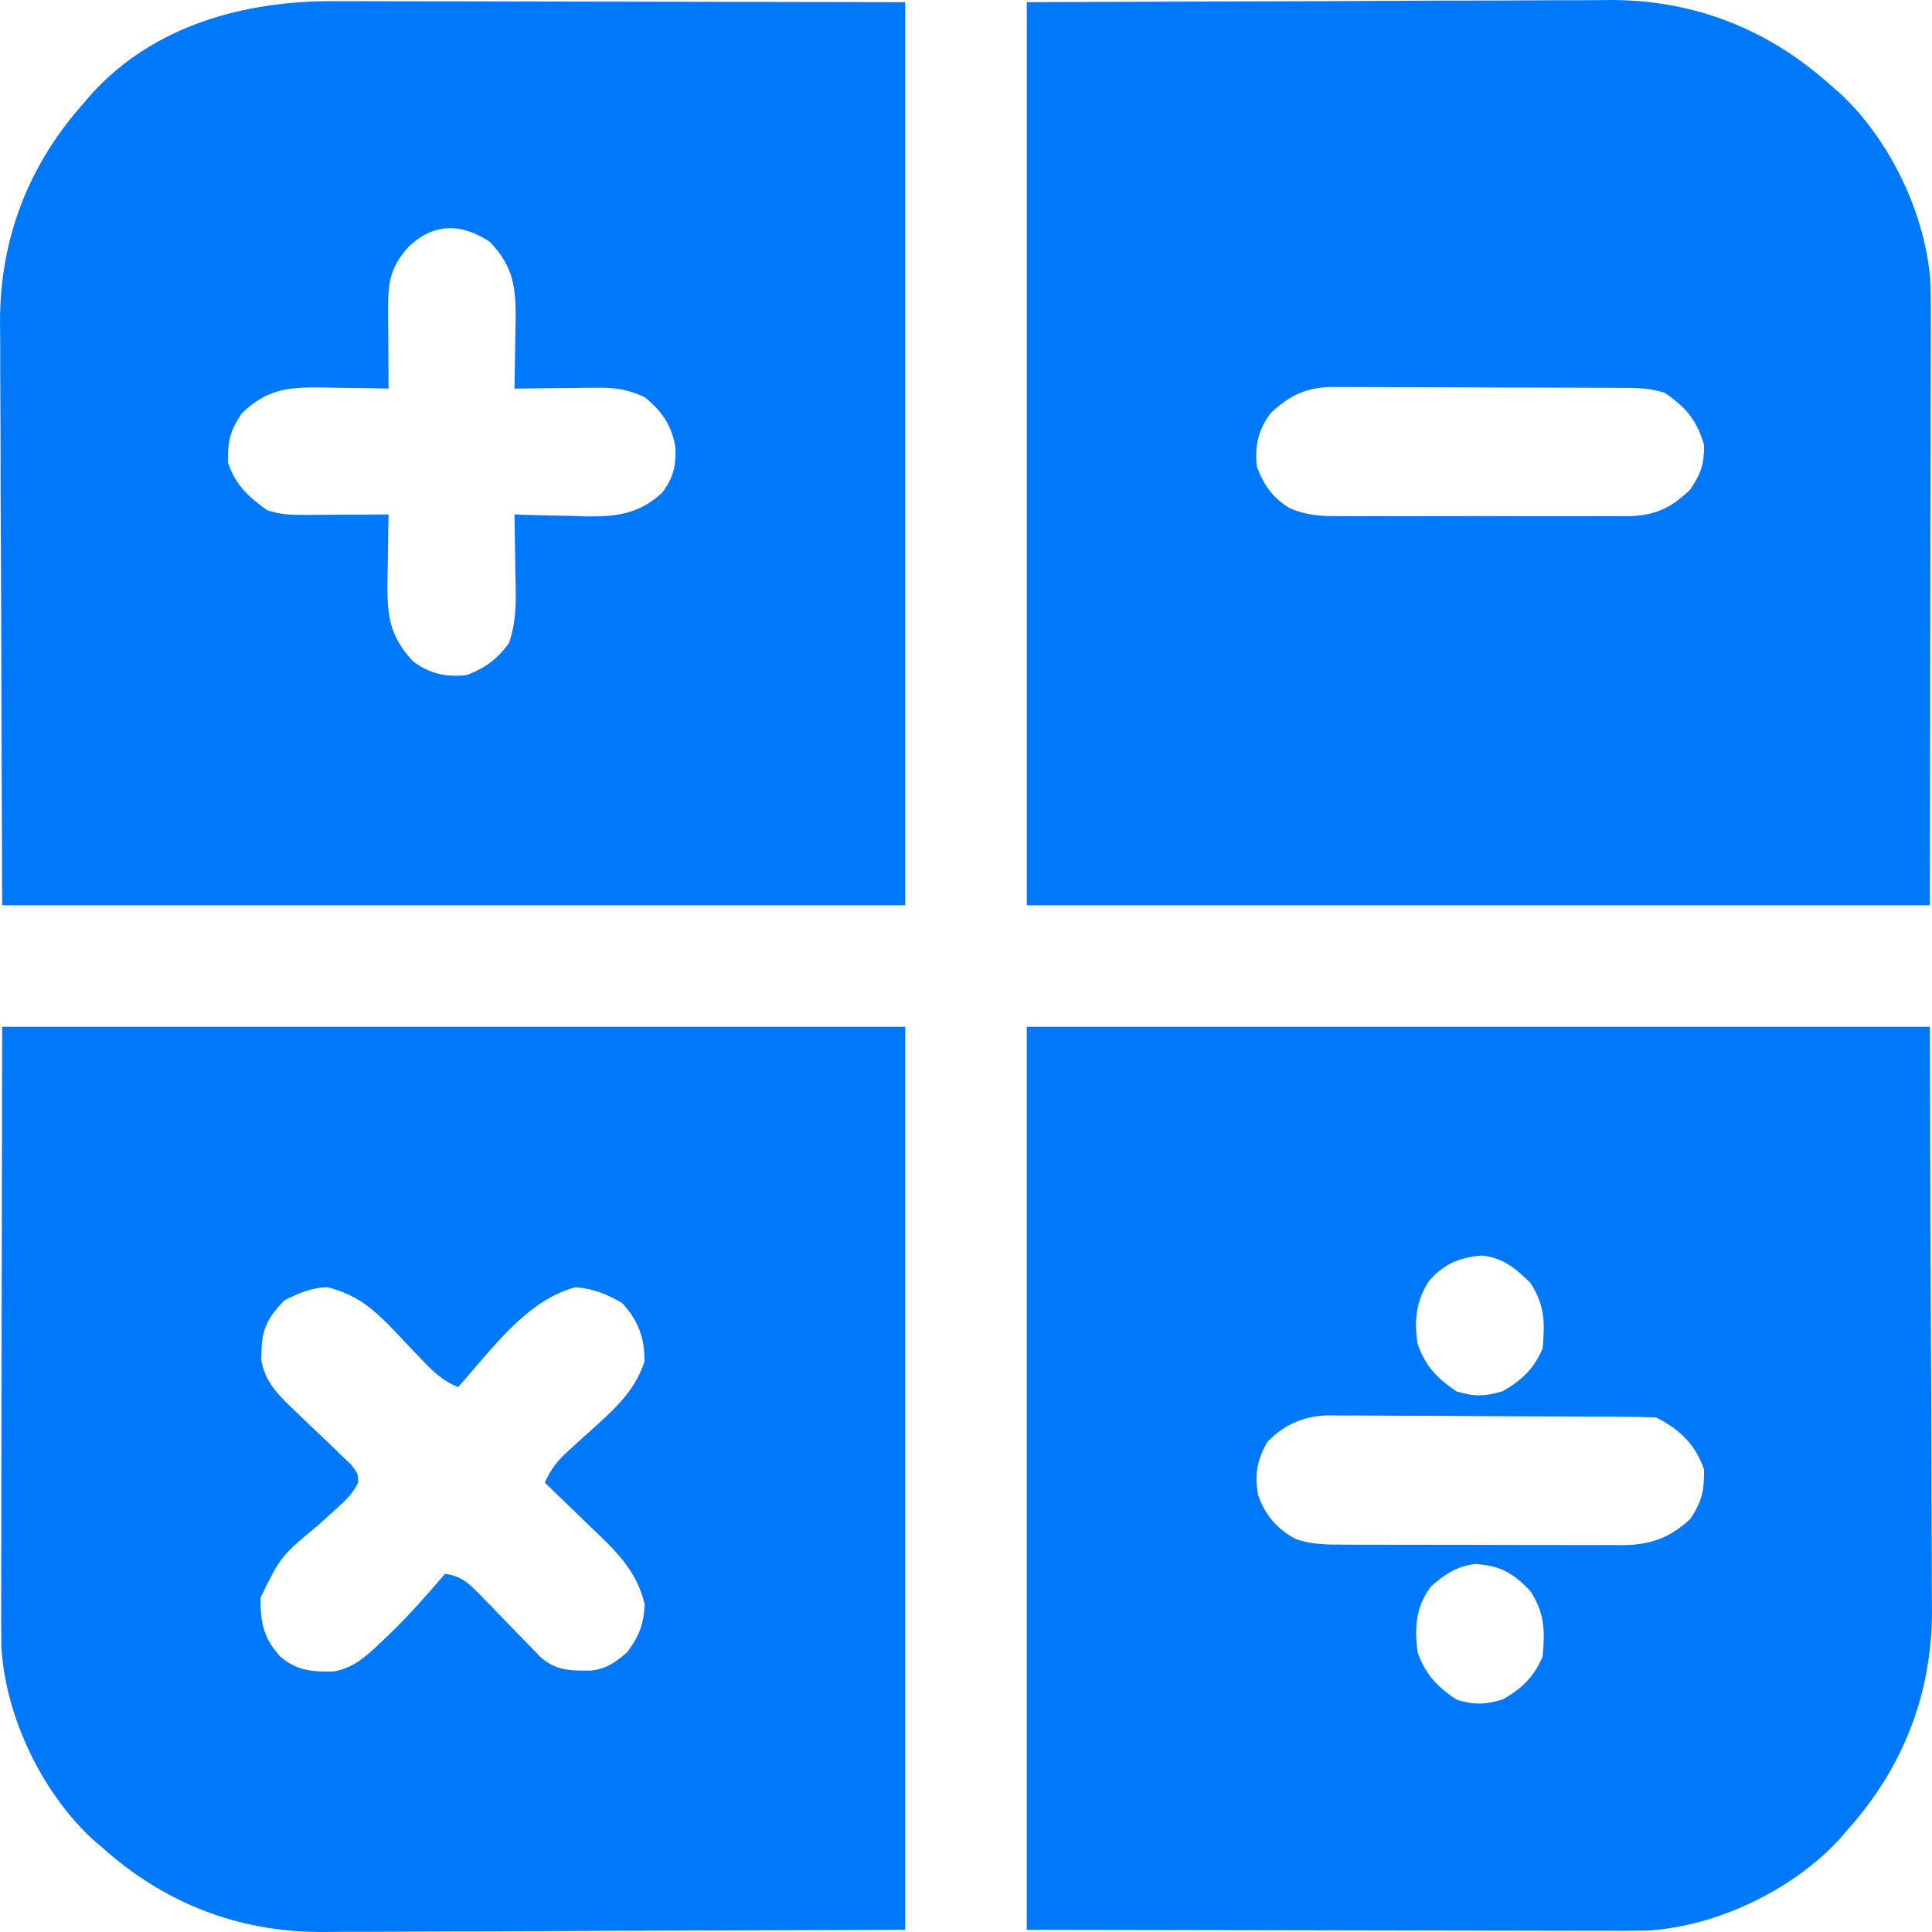
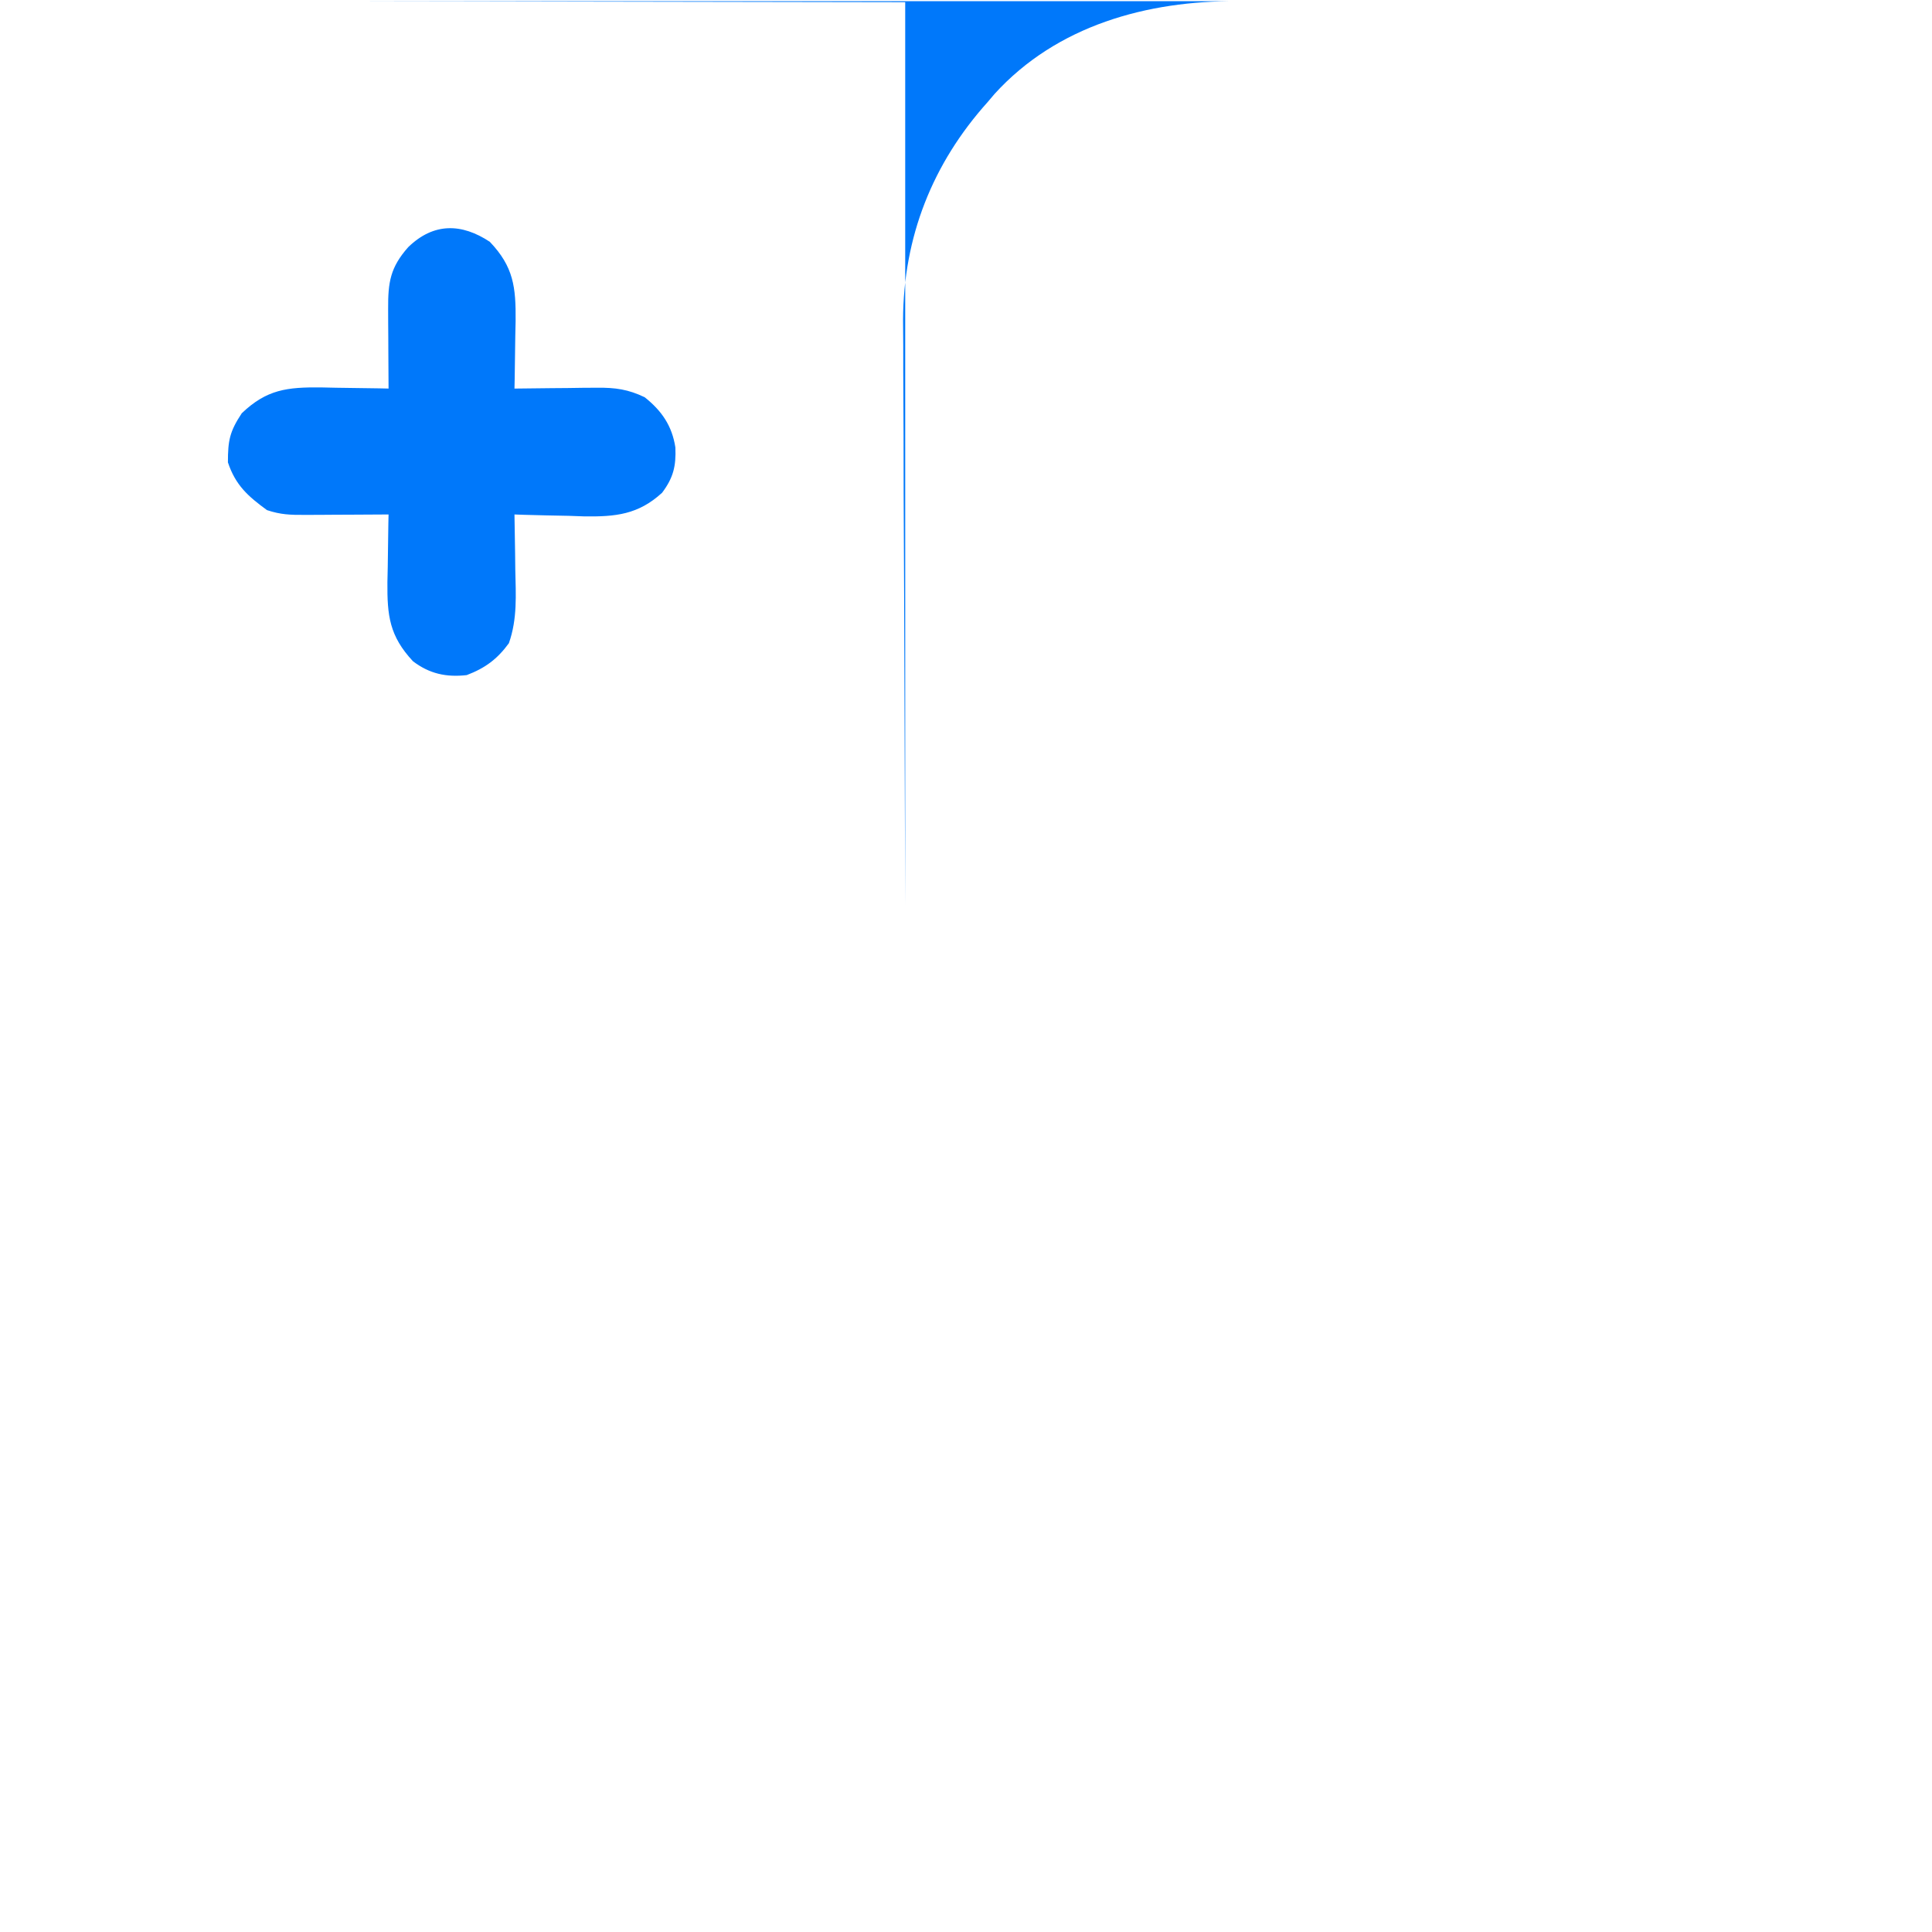
<svg xmlns="http://www.w3.org/2000/svg" version="1.1" viewBox="0 0 445 445">
-   <path d="m236.5 0.498c35.671-0.124 35.671-0.124 72.062-0.25 7.486-0.036 14.971-0.073 22.684-0.11 9.2-0.018 9.2-0.018 13.518-0.021 2.991-0.004 5.982-0.019 8.973-0.041 3.833-0.028 7.666-0.036 11.5-0.03 2.046-0.002 4.093-0.023 6.139-0.045 19.008 0.084 35.956 6.762 50.124 19.498 0.917 0.777 0.917 0.777 1.852 1.57 11.948 10.857 20.41 28.554 21.329 44.58 0.065 3.759 0.067 7.515 0.046 11.274-6.1e-4 1.463-3.4e-4 2.926 7.3e-4 4.389 4.5e-4 3.895-0.011 7.789-0.025 11.684-0.011 3.663-0.012 7.327-0.013 10.99-0.011 10.692-0.038 21.384-0.064 32.076-0.041 23.904-0.083 47.809-0.125 72.438h-208v-208zm56.188 94.625c-2.879 3.788-3.72 7.668-3.188 12.375 1.649 4.337 3.622 7.164 7.612 9.584 3.883 1.623 7.186 1.839 11.318 1.804 0.772 5e-3 1.543 0.011 2.338 0.016 2.536 0.013 5.071 4e-3 7.607-6e-3 1.771 2e-3 3.541 5e-3 5.312 9e-3 3.705 4e-3 7.41-2e-3 11.116-0.016 4.741-0.017 9.482-7e-3 14.223 0.011 3.655 0.011 7.309 7e-3 10.964-3.9e-4 1.748-2e-3 3.496 4.3e-4 5.244 7e-3 2.446 8e-3 4.891-4e-3 7.337-0.021 0.717 6e-3 1.434 0.012 2.173 0.018 6.263-0.079 10.123-1.81 14.569-6.157 2.499-3.713 3.188-5.786 3.188-10.25-1.722-5.873-4.159-8.571-9-12-3.559-1.186-6.793-1.155-10.497-1.161-0.761-5e-3 -1.523-0.01-2.307-0.015-2.52-0.015-5.039-0.021-7.559-0.027-1.752-0.006-3.505-0.012-5.258-0.017-3.676-0.011-7.352-0.016-11.028-0.02-4.704-0.005-9.408-0.029-14.113-0.058-3.621-0.019-7.242-0.024-10.863-0.025-1.734-3e-3 -3.468-0.011-5.202-0.024-2.429-0.017-4.858-0.015-7.288-0.009-0.712-0.009-1.425-0.018-2.159-0.028-6.201 0.052-10.047 1.817-14.539 6.009z" fill="#0078fa" />
-   <path d="m236.5 236.5h208c0.083 23.781 0.165 47.561 0.25 72.062 0.036 7.486 0.073 14.971 0.11 22.684 0.018 9.2 0.018 9.2 0.021 13.518 4e-3 2.991 0.019 5.982 0.041 8.973 0.028 3.833 0.036 7.666 0.03 11.5 2e-3 2.046 0.023 4.093 0.045 6.139-0.084 19.008-6.761 35.956-19.498 50.124-0.518 0.611-1.036 1.222-1.57 1.852-10.857 11.948-28.554 20.41-44.58 21.329-3.759 0.065-7.515 0.067-11.274 0.046-1.463-6e-4 -2.926-3.3e-4 -4.389 7.3e-4 -3.895 4.5e-4 -7.789-0.011-11.684-0.025-3.663-0.011-7.327-0.012-10.99-0.013-10.692-0.011-21.384-0.038-32.076-0.064-23.904-0.041-47.809-0.083-72.438-0.125v-208zm92.672 58.508c-3.04 4.603-3.471 9.098-2.672 14.492 1.783 5.15 4.497 7.969 9 11 4.186 1.218 6.436 1.165 10.625-0.062 4.33-2.486 7.207-5.151 9.188-9.875 0.538-5.918 0.51-9.968-2.812-15.062-3.395-3.359-6.347-5.838-11.188-6.312-5.165 0.423-8.68 1.891-12.141 5.82zm-37.266 37.098c-2.37 4.138-2.94 7.455-2.148 12.18 1.543 4.606 4.541 8.11 8.877 10.286 3.531 1.145 6.812 1.217 10.482 1.204 1.125 8e-3 1.125 8e-3 2.273 0.015 2.472 0.014 4.943 0.013 7.415 0.011 1.725 4e-3 3.45 8e-3 5.175 0.013 3.613 7e-3 7.226 7e-3 10.839 2e-3 4.619-6e-3 9.238 0.011 13.856 0.034 3.562 0.015 7.124 0.016 10.686 0.013 1.702 5.1e-4 3.405 6e-3 5.107 0.016 2.386 0.012 4.771 6e-3 7.157-6e-3 0.696 8e-3 1.393 0.015 2.11 0.023 6.421-0.068 10.915-1.666 15.64-6.083 2.705-4.217 3.125-6.311 3.125-11.313-1.89-5.67-5.669-9.334-11-12-2.526-0.114-5.025-0.168-7.551-0.177-0.779-7e-3 -1.558-0.013-2.361-0.02-2.585-0.02-5.17-0.031-7.756-0.041-0.883-4e-3 -1.766-8e-3 -2.676-0.012-4.676-0.021-9.353-0.035-14.029-0.044-4.824-0.011-9.648-0.045-14.472-0.085-3.714-0.026-7.428-0.035-11.142-0.038-1.778-5e-3 -3.555-0.017-5.333-0.035-2.494-0.024-4.987-0.023-7.481-0.017-0.729-0.013-1.458-0.026-2.209-0.039-5.961 0.06-10.349 1.85-14.583 6.114zm37.594 33.395c-3.418 4.7-3.728 9.376-3 15 1.783 5.15 4.497 7.969 9 11 4.186 1.218 6.436 1.165 10.625-0.062 4.33-2.486 7.207-5.151 9.188-9.875 0.538-5.918 0.51-9.968-2.812-15.062-3.872-4.149-6.971-5.924-12.688-6.262-4.224 0.478-7.21 2.443-10.312 5.262z" fill="#0078fa" />
-   <path d="m76.922 0.271c1.463 6.1366e-4 2.926 3.4401e-4 4.389-7.3051e-4 3.895-4.4894e-4 7.789 0.011 11.684 0.025 3.663 0.011 7.327 0.012 10.99 0.013 10.692 0.01 21.384 0.038 32.076 0.064 23.904 0.041 47.809 0.083 72.438 0.125v208h-208c-0.083-23.781-0.165-47.561-0.25-72.062-0.036-7.486-0.073-14.971-0.11-22.684-0.018-9.2-0.018-9.2-0.021-13.518-0.004-2.991-0.019-5.982-0.041-8.973-0.028-3.833-0.036-7.666-0.03-11.5-0.002-2.046-0.023-4.093-0.045-6.139 0.084-19.008 6.762-35.956 19.498-50.124 0.518-0.611 1.036-1.222 1.57-1.852 14.38-15.825 35.226-21.489 55.854-21.375zm17.131 56.625c-4.18 4.705-4.685 8.136-4.652 14.242 0.003 1.07 0.006 2.14 0.01 3.242 0.008 1.111 0.017 2.222 0.025 3.367 0.004 1.127 9e-3 2.253 0.014 3.414 0.012 2.779 0.028 5.557 0.049 8.336-0.726-0.016-1.452-0.031-2.2-0.048-3.308-0.063-6.617-0.101-9.925-0.14-1.142-0.025-2.284-0.05-3.461-0.076-7.732-0.067-12.455 0.436-18.227 5.951-2.786 4.219-3.188 6.269-3.188 11.313 1.757 5.272 4.635 7.817 9 11 3.178 1.059 5.426 1.115 8.762 1.098 1.118-3e-3 2.236-6e-3 3.389-0.01 1.167-8e-3 2.334-0.017 3.537-0.025 1.179-5e-3 2.358-9e-3 3.572-0.014 2.913-0.012 5.827-0.028 8.74-0.049-0.024 1.089-0.024 1.089-0.048 2.2-0.063 3.308-0.101 6.617-0.14 9.925-0.025 1.142-0.05 2.284-0.076 3.461-0.067 7.715 0.463 12.413 5.889 18.227 3.788 2.879 7.668 3.72 12.375 3.188 4.25-1.616 7.034-3.678 9.715-7.348 1.979-5.624 1.597-11.116 1.473-17.027-0.013-1.213-0.027-2.426-0.041-3.676-0.035-2.983-0.085-5.966-0.146-8.949 0.746 0.026 1.491 0.052 2.26 0.079 3.413 0.105 6.826 0.169 10.24 0.233 1.173 0.042 2.346 0.084 3.555 0.127 7.247 0.102 12.456-0.417 17.945-5.439 2.618-3.49 3.236-6.17 3.062-10.438-0.768-4.995-3.137-8.427-7.062-11.562-3.788-1.821-6.772-2.238-10.957-2.195-1.112 0.006-2.224 0.013-3.369 0.02-1.151 0.017-2.301 0.034-3.486 0.051-1.755 0.014-1.755 0.014-3.545 0.027-2.881 0.024-5.762 0.056-8.643 0.098 0.016-0.726 0.031-1.452 0.048-2.2 0.063-3.308 0.101-6.617 0.14-9.925 0.025-1.142 0.05-2.284 0.076-3.461 0.067-7.732-0.436-12.455-5.951-18.227-6.461-4.266-12.899-4.458-18.758 1.211z" fill="#0078fa" />
-   <path d="m0.498 236.5h208v208c-35.671 0.124-35.671 0.124-72.062 0.25-7.486 0.036-14.971 0.073-22.684 0.11-9.2 0.018-9.2 0.018-13.518 0.021-2.991 4e-3 -5.982 0.019-8.973 0.041-3.833 0.028-7.666 0.036-11.5 0.03-2.046 2e-3 -4.093 0.023-6.139 0.045-19.008-0.084-35.956-6.761-50.124-19.498-0.611-0.518-1.222-1.036-1.852-1.57-11.948-10.857-20.41-28.554-21.329-44.58-0.065-3.759-0.067-7.515-0.046-11.274 6.1366e-4 -1.463 3.44e-4 -2.926-7.3052e-4 -4.389-4.4893e-4 -3.895 0.011-7.789 0.025-11.684 0.011-3.663 0.012-7.327 0.013-10.99 0.01-10.692 0.038-21.384 0.064-32.076 0.041-23.904 0.083-47.809 0.125-72.438zm65 63c-3.492 3.671-5.149 6.283-5.25 11.312-0.026 0.759-0.052 1.518-0.078 2.301 0.705 5.126 4.187 8.46 7.812 11.891 0.852 0.823 1.704 1.646 2.582 2.494 1.799 1.719 3.604 3.433 5.414 5.141 0.847 0.822 1.694 1.644 2.566 2.49 1.173 1.115 1.173 1.115 2.37 2.252 1.583 2.119 1.583 2.119 1.56 4.162-1.213 2.43-2.63 3.822-4.653 5.636-0.746 0.682-1.491 1.364-2.26 2.066-0.784 0.703-1.569 1.405-2.377 2.129-8.502 7.061-8.502 7.061-13.219 16.687 0.072 5.617 0.612 9.094 4.531 13.438 3.767 3.324 7.586 3.638 12.449 3.473 4.518-0.837 7.288-3.374 10.551-6.473 0.669-0.626 1.338-1.253 2.027-1.898 4.593-4.461 8.825-9.227 12.973-14.102 4.064 0.53 5.873 2.551 8.66 5.438 0.876 0.895 1.752 1.789 2.654 2.711 0.907 0.941 1.814 1.882 2.748 2.852 1.799 1.859 3.602 3.713 5.41 5.562 0.797 0.826 1.593 1.653 2.414 2.504 3.587 3.283 7.187 3.275 11.828 3.215 3.581-0.441 5.616-1.929 8.285-4.281 2.685-3.518 3.826-6.573 4-11-1.986-8.227-7.198-12.781-13.188-18.5-0.94-0.918-1.881-1.836-2.85-2.781-2.31-2.251-4.631-4.49-6.963-6.719 1.389-3.186 2.976-5.147 5.555-7.461 0.697-0.637 1.395-1.274 2.113-1.93 1.463-1.315 2.927-2.631 4.391-3.945 4.772-4.359 8.83-8.257 10.879-14.539 0.108-5.399-1.468-9.53-5.125-13.5-3.552-2.052-6.693-3.357-10.812-3.625-11.416 3.058-19.391 14.567-27 23-3.413-1.462-5.512-3.335-8.047-6.027-0.763-0.792-1.526-1.584-2.312-2.4-1.584-1.663-3.163-3.333-4.734-5.008-4.722-4.876-8.298-7.825-14.906-9.565-3.58 0-6.831 1.406-10 3z" fill="#0078fa" />
+   <path d="m76.922 0.271c1.463 6.1366e-4 2.926 3.4401e-4 4.389-7.3051e-4 3.895-4.4894e-4 7.789 0.011 11.684 0.025 3.663 0.011 7.327 0.012 10.99 0.013 10.692 0.01 21.384 0.038 32.076 0.064 23.904 0.041 47.809 0.083 72.438 0.125v208c-0.083-23.781-0.165-47.561-0.25-72.062-0.036-7.486-0.073-14.971-0.11-22.684-0.018-9.2-0.018-9.2-0.021-13.518-0.004-2.991-0.019-5.982-0.041-8.973-0.028-3.833-0.036-7.666-0.03-11.5-0.002-2.046-0.023-4.093-0.045-6.139 0.084-19.008 6.762-35.956 19.498-50.124 0.518-0.611 1.036-1.222 1.57-1.852 14.38-15.825 35.226-21.489 55.854-21.375zm17.131 56.625c-4.18 4.705-4.685 8.136-4.652 14.242 0.003 1.07 0.006 2.14 0.01 3.242 0.008 1.111 0.017 2.222 0.025 3.367 0.004 1.127 9e-3 2.253 0.014 3.414 0.012 2.779 0.028 5.557 0.049 8.336-0.726-0.016-1.452-0.031-2.2-0.048-3.308-0.063-6.617-0.101-9.925-0.14-1.142-0.025-2.284-0.05-3.461-0.076-7.732-0.067-12.455 0.436-18.227 5.951-2.786 4.219-3.188 6.269-3.188 11.313 1.757 5.272 4.635 7.817 9 11 3.178 1.059 5.426 1.115 8.762 1.098 1.118-3e-3 2.236-6e-3 3.389-0.01 1.167-8e-3 2.334-0.017 3.537-0.025 1.179-5e-3 2.358-9e-3 3.572-0.014 2.913-0.012 5.827-0.028 8.74-0.049-0.024 1.089-0.024 1.089-0.048 2.2-0.063 3.308-0.101 6.617-0.14 9.925-0.025 1.142-0.05 2.284-0.076 3.461-0.067 7.715 0.463 12.413 5.889 18.227 3.788 2.879 7.668 3.72 12.375 3.188 4.25-1.616 7.034-3.678 9.715-7.348 1.979-5.624 1.597-11.116 1.473-17.027-0.013-1.213-0.027-2.426-0.041-3.676-0.035-2.983-0.085-5.966-0.146-8.949 0.746 0.026 1.491 0.052 2.26 0.079 3.413 0.105 6.826 0.169 10.24 0.233 1.173 0.042 2.346 0.084 3.555 0.127 7.247 0.102 12.456-0.417 17.945-5.439 2.618-3.49 3.236-6.17 3.062-10.438-0.768-4.995-3.137-8.427-7.062-11.562-3.788-1.821-6.772-2.238-10.957-2.195-1.112 0.006-2.224 0.013-3.369 0.02-1.151 0.017-2.301 0.034-3.486 0.051-1.755 0.014-1.755 0.014-3.545 0.027-2.881 0.024-5.762 0.056-8.643 0.098 0.016-0.726 0.031-1.452 0.048-2.2 0.063-3.308 0.101-6.617 0.14-9.925 0.025-1.142 0.05-2.284 0.076-3.461 0.067-7.732-0.436-12.455-5.951-18.227-6.461-4.266-12.899-4.458-18.758 1.211z" fill="#0078fa" />
</svg>